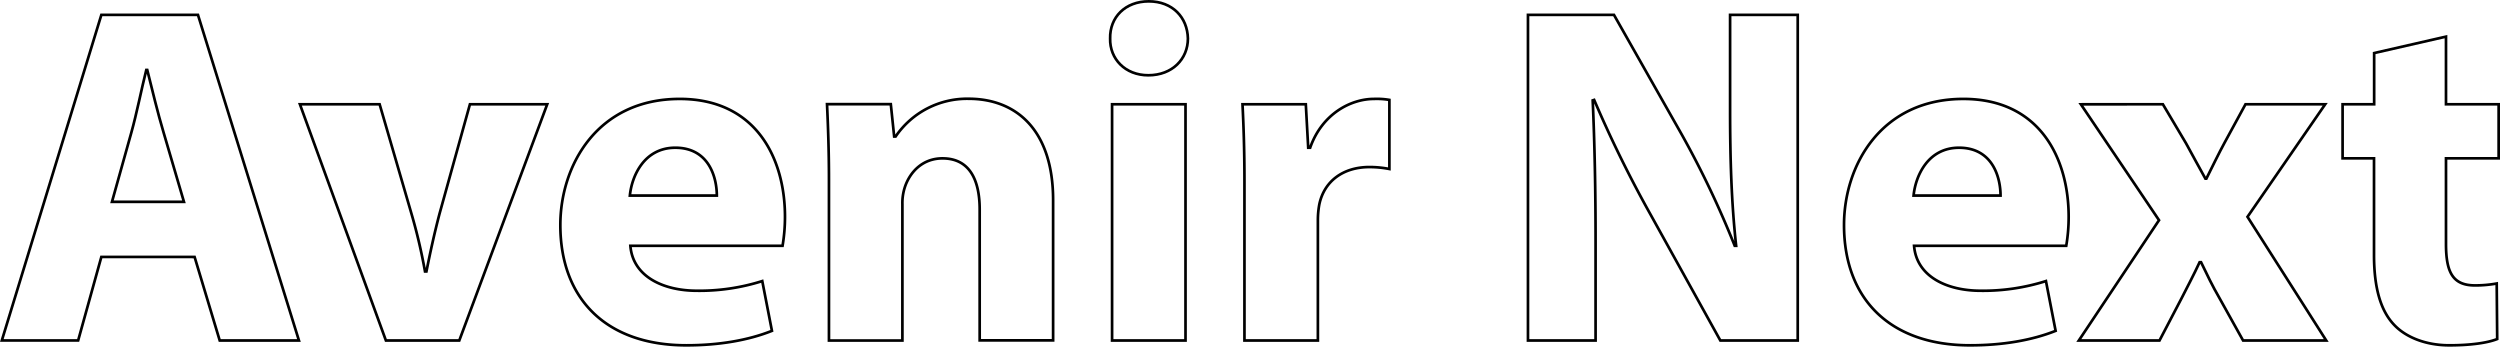
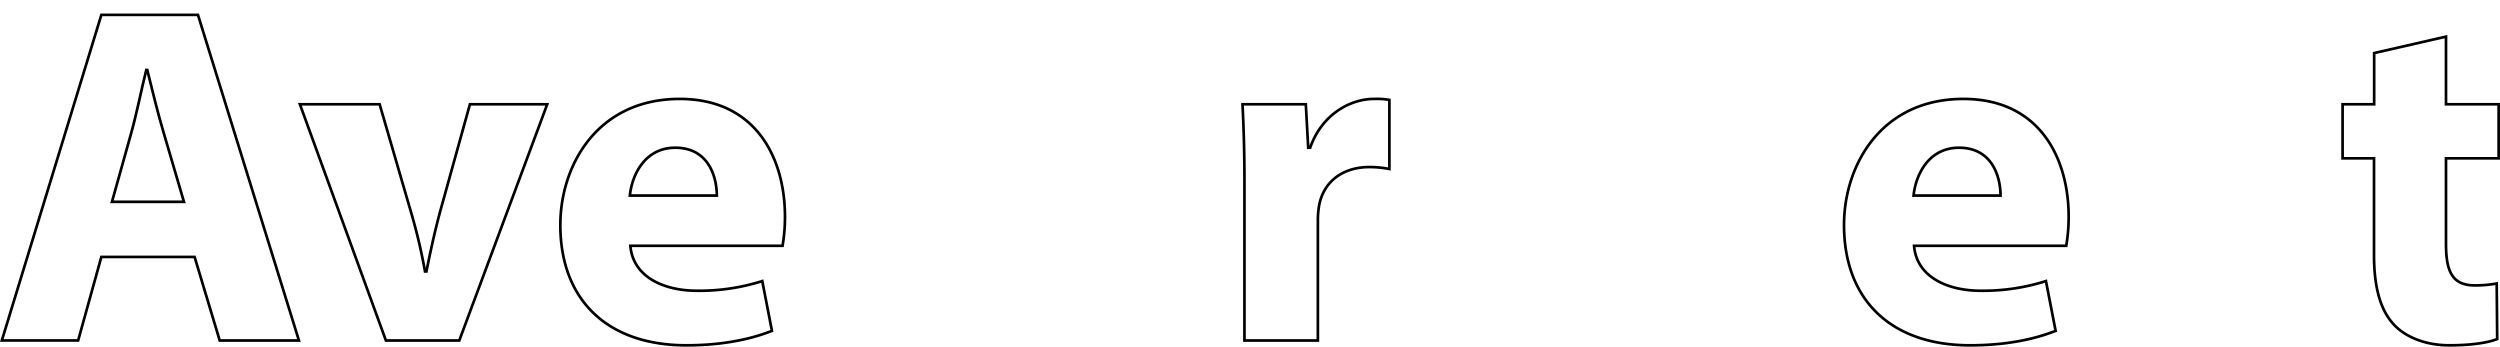
<svg xmlns="http://www.w3.org/2000/svg" viewBox="0 0 927.7 128.64">
  <defs>
    <style>.cls-1{fill:none;stroke:#000;stroke-miterlimit:10;}</style>
  </defs>
  <title>Ресурс 1</title>
  <g id="Слой_2" data-name="Слой 2">
    <g id="Слой_1-2" data-name="Слой 1">
      <path class="cls-1" d="M37.61,95.34l-8.61,31H.68L37.61,5.52H73.46l37.47,120.83H81.53l-9.32-31ZM68.26,74.9,60.73,49.26c-2.15-7.17-4.3-16.13-6.09-23.3h-.36c-1.79,7.17-3.59,16.31-5.56,23.3L41.55,74.9Z" />
      <path class="cls-1" d="M140.87,38.69l11.84,40.69a203.84,203.84,0,0,1,5,21.34h.53c1.44-7.18,2.87-13.81,4.84-21.34l11.3-40.69h28.68l-32.63,87.66H143.2L111.29,38.69Z" />
      <path class="cls-1" d="M233.92,91.21c.9,11.3,12,16.68,24.74,16.68a77.22,77.22,0,0,0,24.2-3.59l3.59,18.47c-9,3.58-19.9,5.37-31.73,5.37-29.76,0-46.79-17.21-46.79-44.64,0-22.23,13.8-46.79,44.28-46.79,28.32,0,39.08,22,39.08,43.75a64.38,64.38,0,0,1-.9,10.75ZM266,72.57c0-6.63-2.87-17.75-15.42-17.75-11.47,0-16.13,10.4-16.85,17.75Z" />
-       <path class="cls-1" d="M307.61,66.65c0-10.93-.36-20.26-.72-28h23.67l1.25,12h.54a32.08,32.08,0,0,1,27.07-14c17.93,0,31.37,11.84,31.37,37.65v52H363.54V77.77c0-11.3-3.94-19-13.8-19-7.53,0-12,5.2-13.81,10.22a19,19,0,0,0-1.07,6.82v50.55H307.61Z" />
-       <path class="cls-1" d="M440.81,14.3c0,7.53-5.73,13.63-14.7,13.63-8.6,0-14.34-6.1-14.16-13.63C411.77,6.42,417.51.5,426.29.5S440.63,6.42,440.81,14.3ZM412.67,126.35V38.69h27.25v87.66Z" />
      <path class="cls-1" d="M461.79,67.55c0-12.91-.36-21.33-.72-28.86h23.49l.89,16.13h.72c4.48-12.73,15.24-18.11,23.66-18.11a28,28,0,0,1,5.74.36V62.71a38.87,38.87,0,0,0-7.35-.72c-10,0-16.85,5.38-18.64,13.81a31.94,31.94,0,0,0-.54,6.09v44.46H461.79Z" />
-       <path class="cls-1" d="M567,126.35V5.52h31.91L624,49.8a351.2,351.2,0,0,1,19.72,41.41h.53C642.5,75.26,642,58.94,642,40.84V5.52h25.1V126.35H638.38L612.56,79.74a447,447,0,0,1-21-42.67l-.54.18c.72,16,1.07,33,1.07,52.71v36.39Z" />
      <path class="cls-1" d="M710.27,91.21c.9,11.3,12,16.68,24.74,16.68a77.22,77.22,0,0,0,24.2-3.59l3.59,18.47c-9,3.58-19.9,5.37-31.73,5.37-29.76,0-46.79-17.21-46.79-44.64,0-22.23,13.8-46.79,44.28-46.79,28.32,0,39.08,22,39.08,43.75a64.38,64.38,0,0,1-.9,10.75Zm32.09-18.64c0-6.63-2.87-17.75-15.42-17.75-11.47,0-16.13,10.4-16.85,17.75Z" />
-       <path class="cls-1" d="M802.6,38.69l8.61,14.52c2.51,4.48,4.84,9,7.17,13.08h.36c2.33-4.66,4.48-9.14,6.81-13.44l7.71-14.16h29.58L834,80.46l29.22,45.89H832.36l-8.78-15.77c-2.51-4.31-4.66-8.79-6.81-13.27h-.54c-2.15,4.66-4.48,9-6.64,13.27l-8.24,15.77H771.41l29.76-44.64-29-43Z" />
      <path class="cls-1" d="M907.66,13.59v25.1H927.2V58.76H907.66V90.5c0,10.57,2.51,15.41,10.75,15.41a44.46,44.46,0,0,0,8.07-.71l.18,20.61c-3.58,1.44-10,2.33-17.75,2.33-8.78,0-16.13-3-20.43-7.53-5-5.19-7.53-13.62-7.53-26V58.76H869.29V38.69H881v-19Z" />
    </g>
  </g>
</svg>